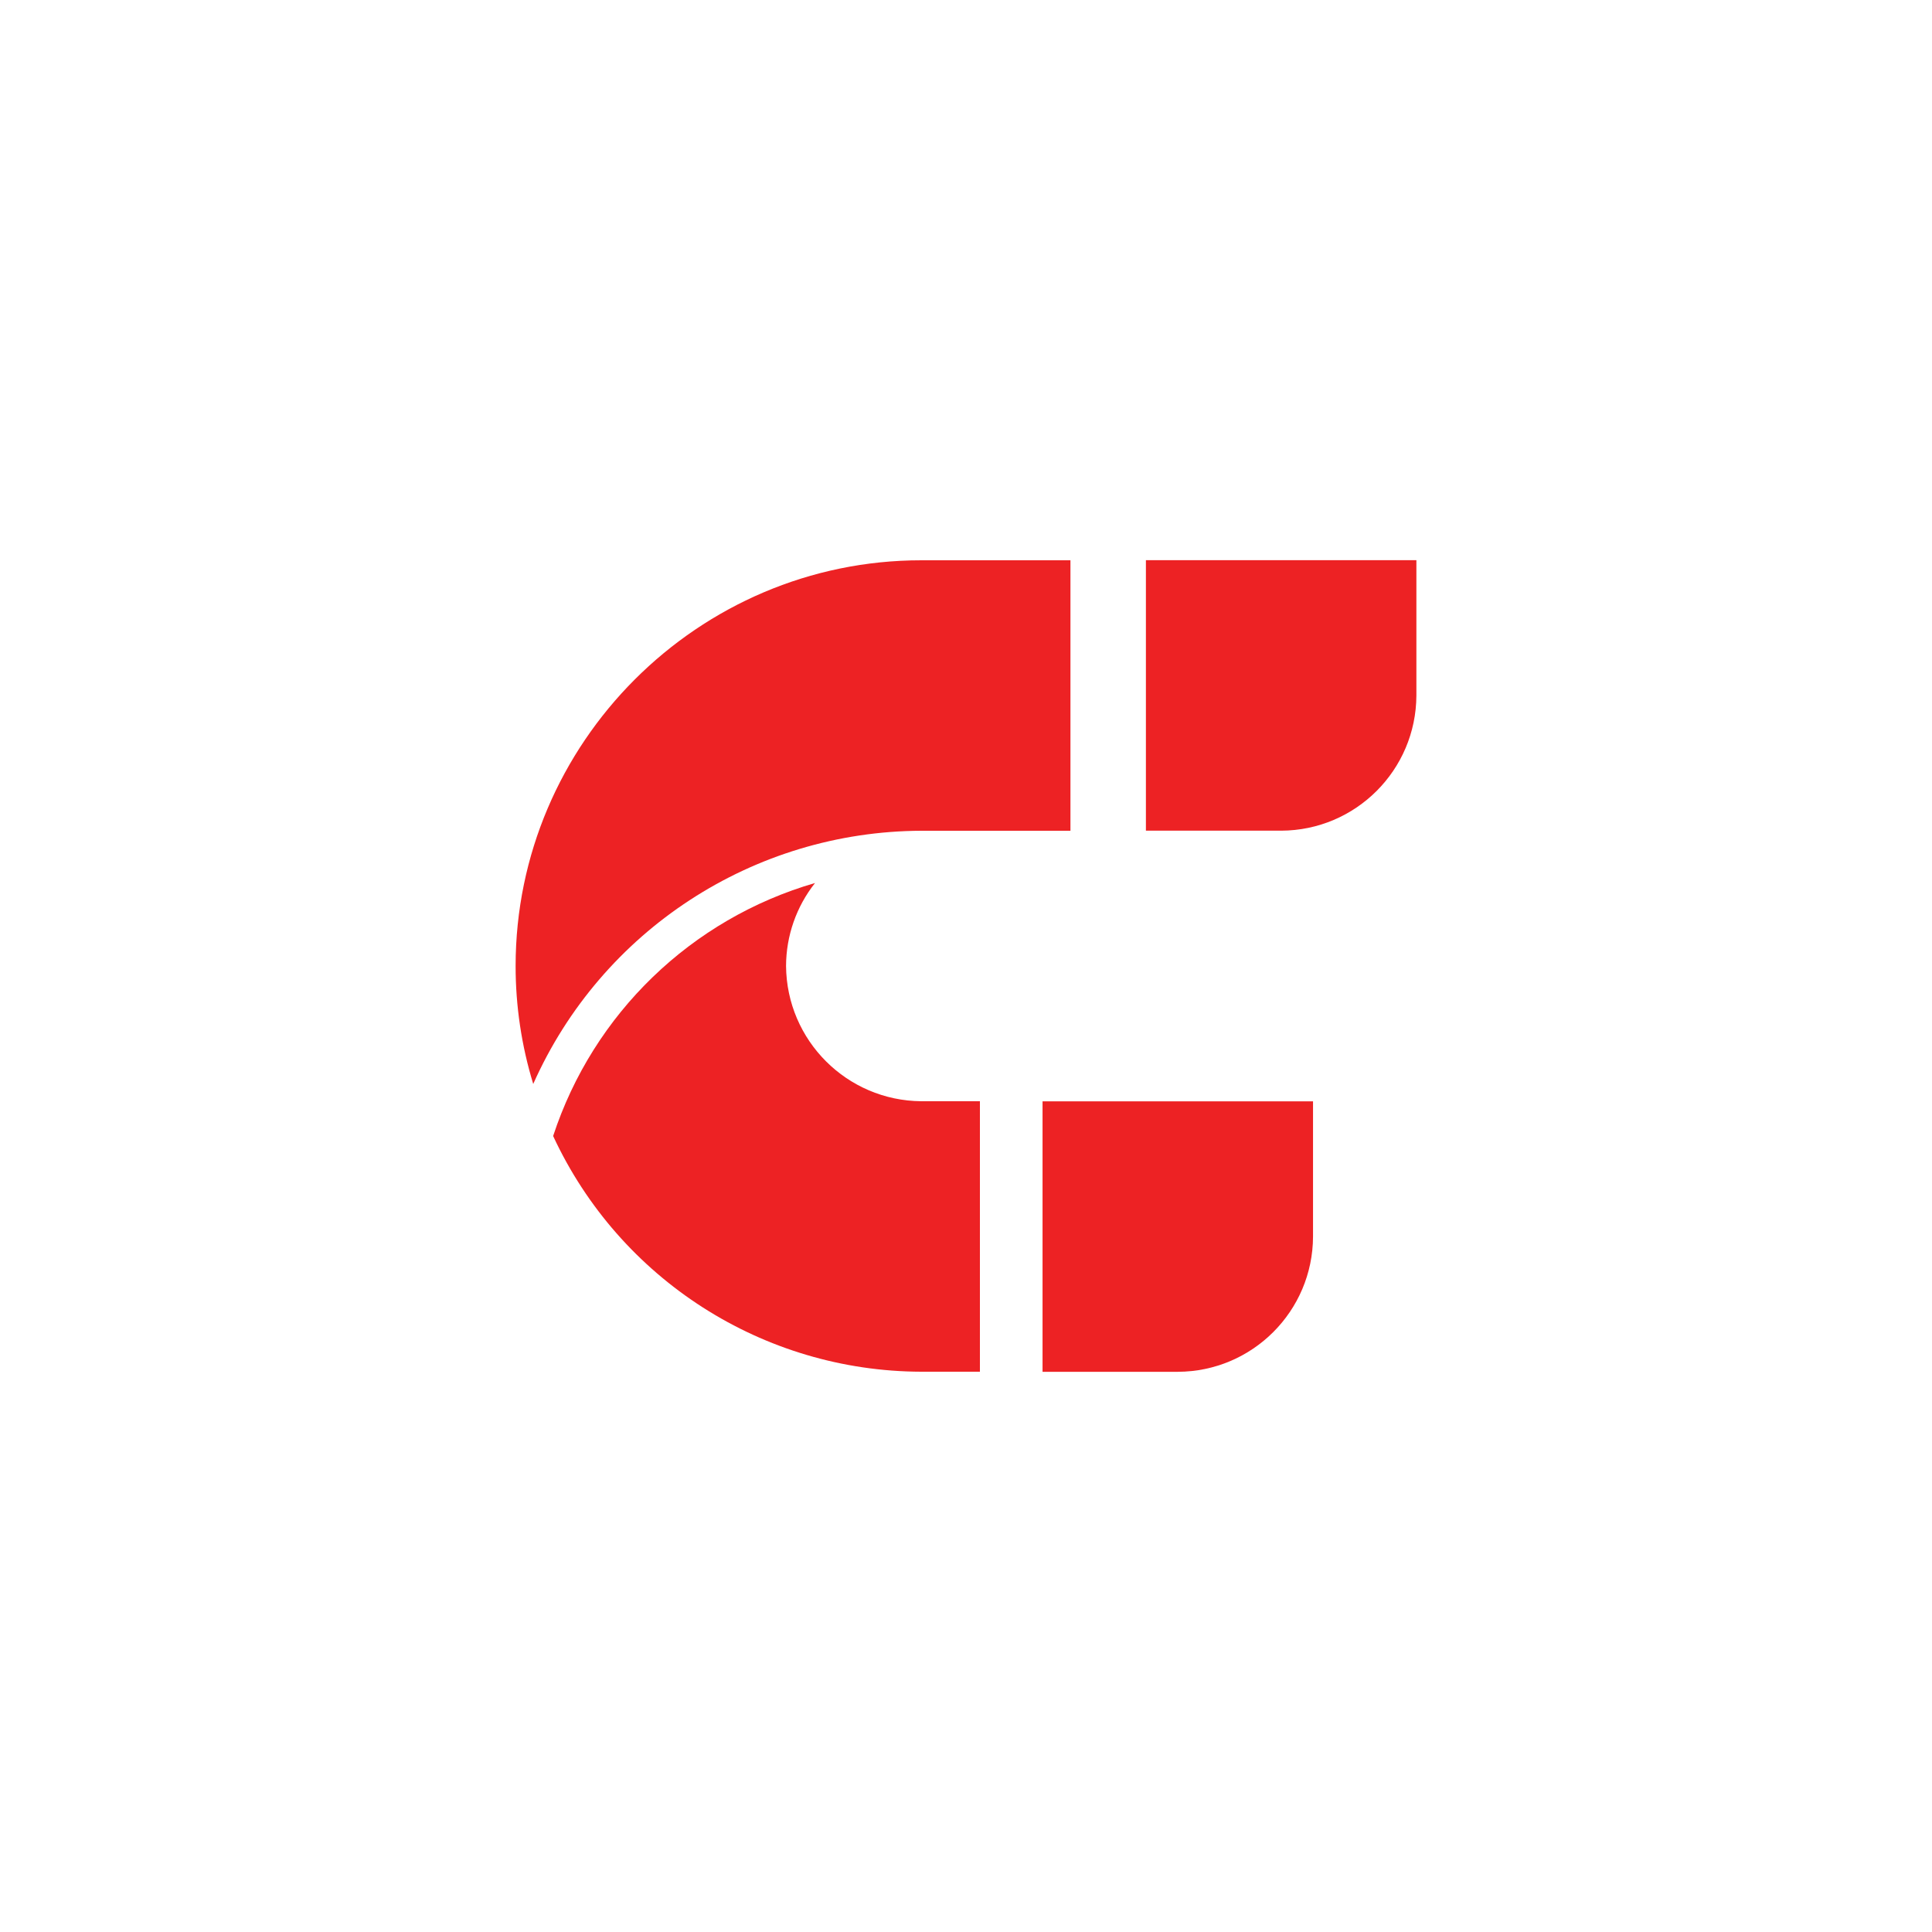
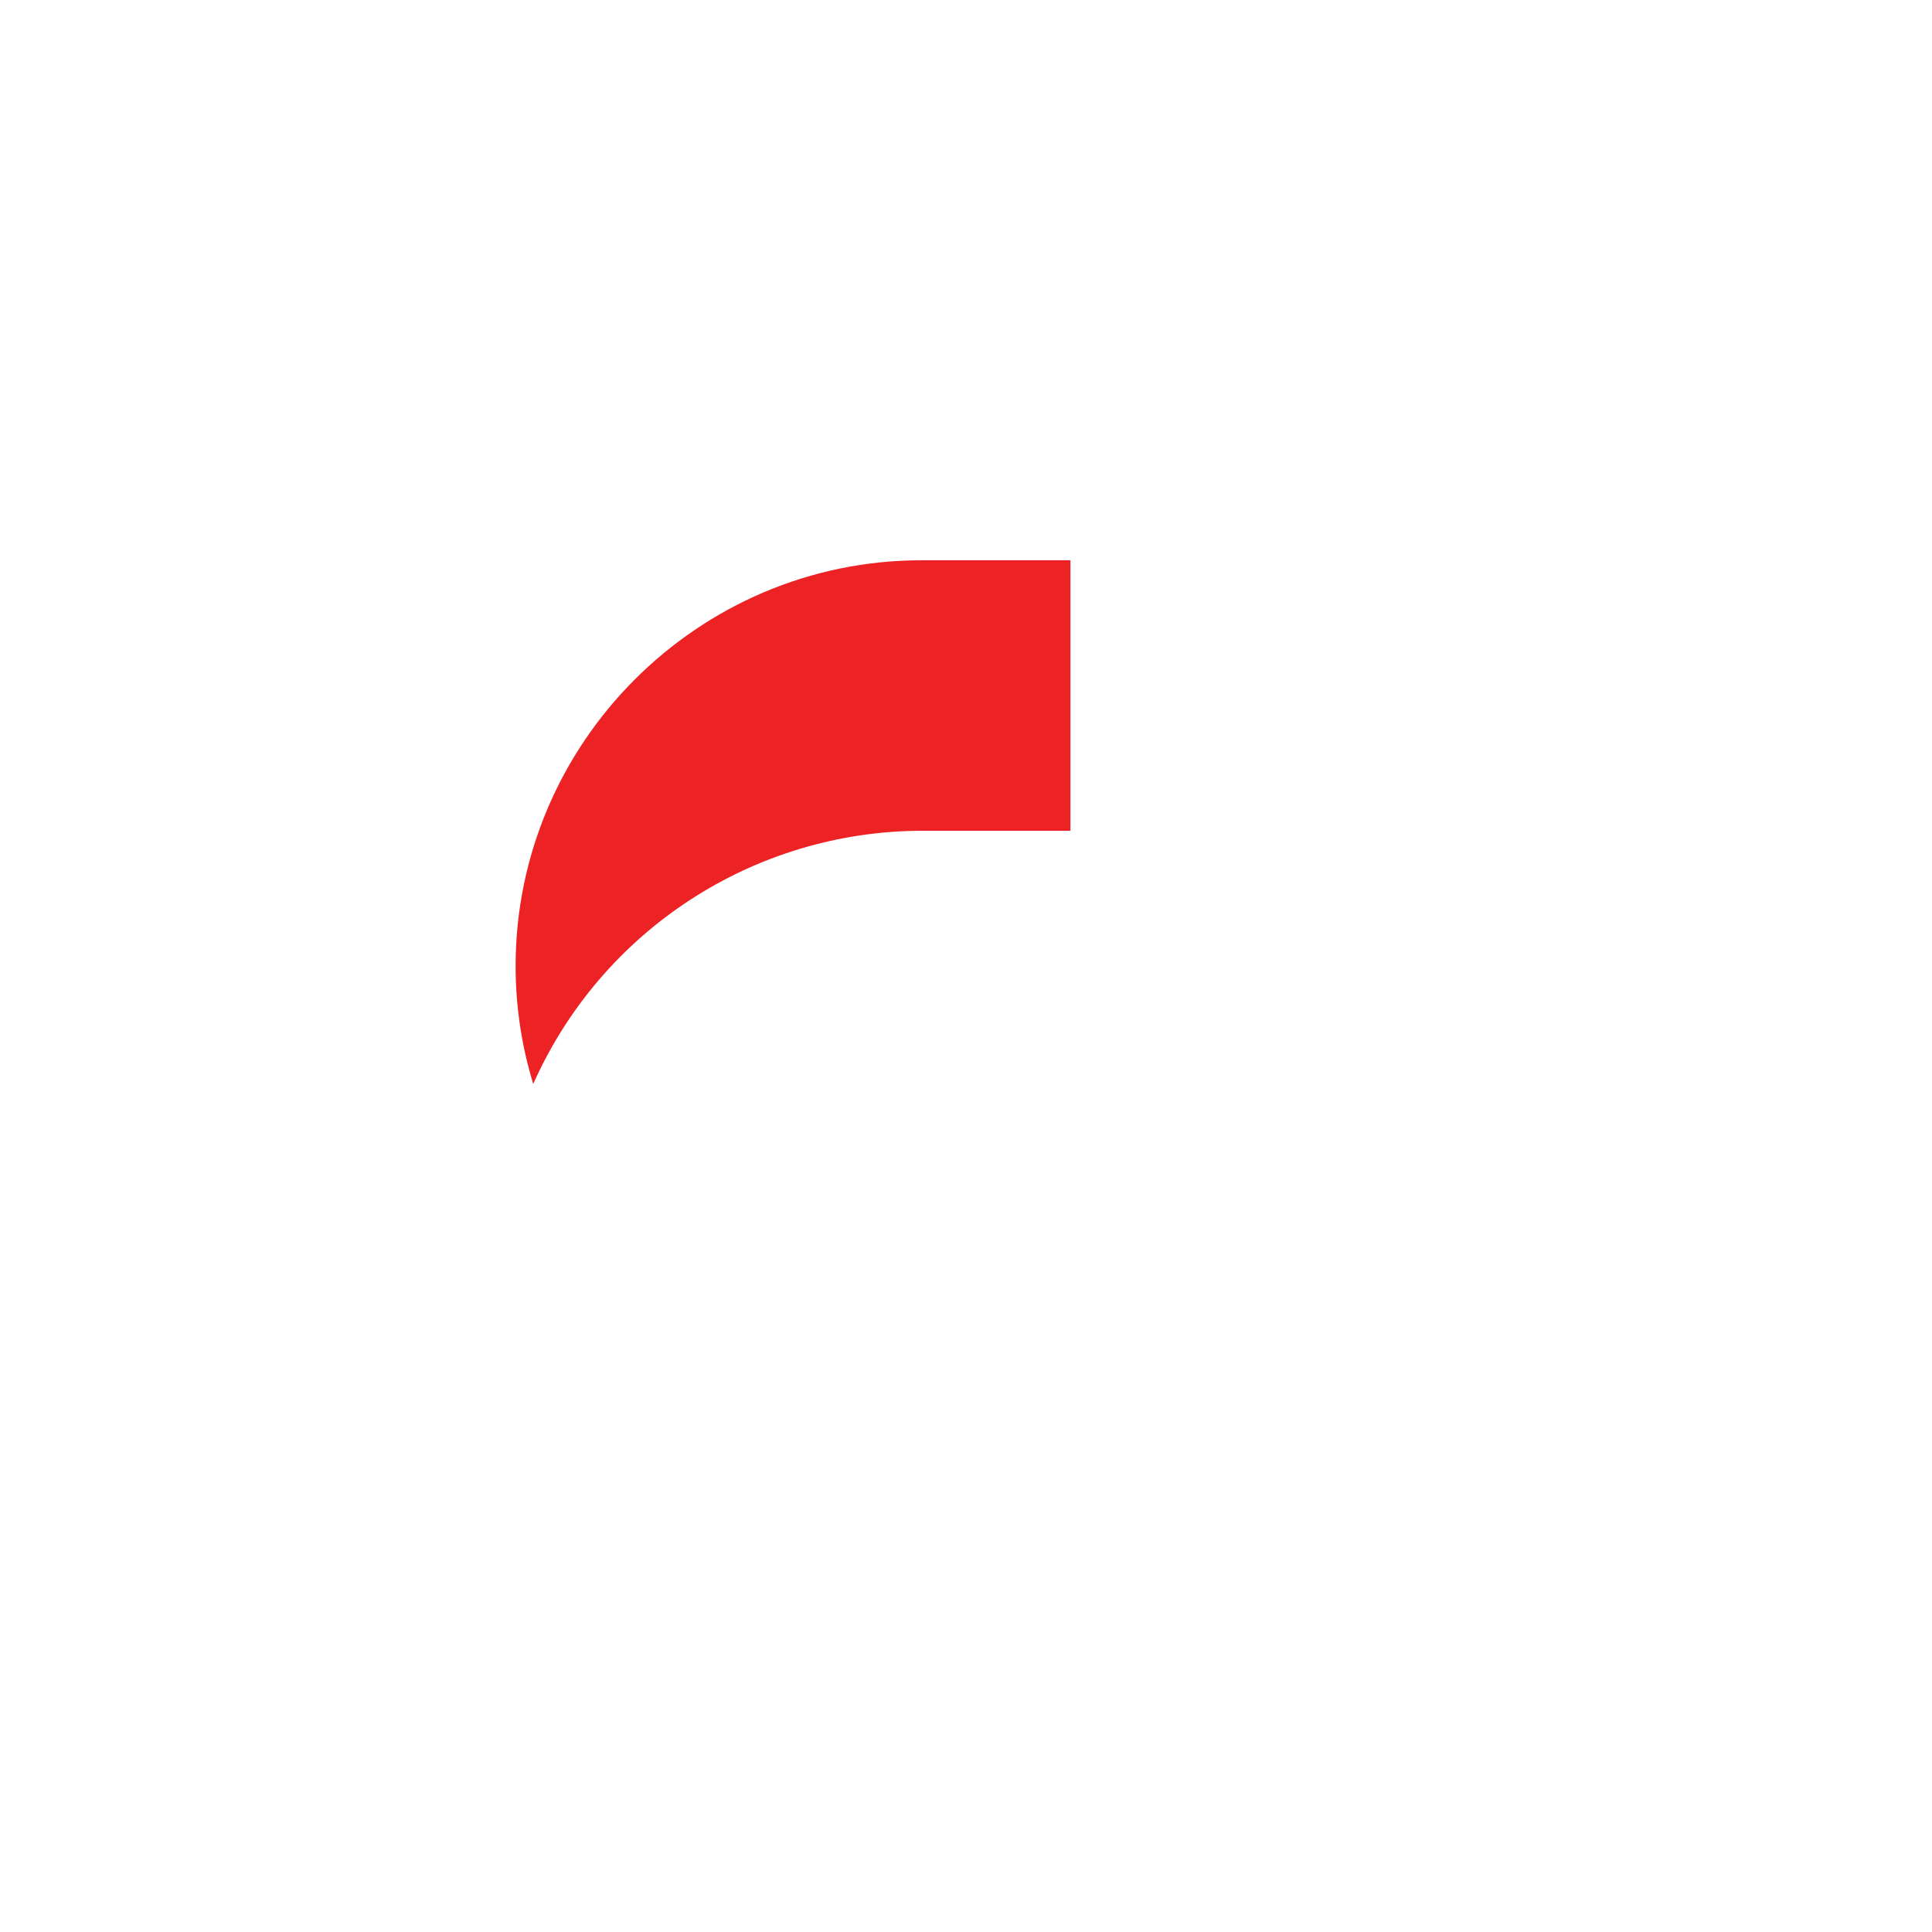
<svg xmlns="http://www.w3.org/2000/svg" id="e627tcyvs0o81" viewBox="0 0 500 500" shape-rendering="geometricPrecision" text-rendering="geometricPrecision" width="1000" height="1000">
  <style>
    #e627tcyvs0o82_tr {animation: e627tcyvs0o82_tr__tr 3000ms linear infinite normal forwards}@keyframes e627tcyvs0o82_tr__tr { 0% {transform: translate(250px,250px) rotate(0deg)} 16.667% {transform: translate(250px,250px) rotate(0deg);animation-timing-function: cubic-bezier(0.44,-0.005,0.245,0.99)} 25% {transform: translate(250px,250px) rotate(90deg);animation-timing-function: step-end} 41.667% {transform: translate(250px,250px) rotate(90deg);animation-timing-function: cubic-bezier(0.44,-0.005,0.245,0.99)} 50.167% {transform: translate(250px,250px) rotate(180deg);animation-timing-function: step-end} 66.833% {transform: translate(250px,250px) rotate(180deg);animation-timing-function: cubic-bezier(0.44,-0.005,0.245,0.99)} 75% {transform: translate(250px,250px) rotate(270deg);animation-timing-function: step-end} 91.667% {transform: translate(250px,250px) rotate(270deg);animation-timing-function: cubic-bezier(0.44,-0.005,0.245,0.99)} 100% {transform: translate(250px,250px) rotate(360deg)} }#e627tcyvs0o84_to {animation: e627tcyvs0o84_to__to 3000ms linear infinite normal forwards}@keyframes e627tcyvs0o84_to__to { 0% {transform: translate(0px,0px);animation-timing-function: cubic-bezier(0.175,0.885,0.32,1.275)} 8.333% {transform: translate(45px,0px);animation-timing-function: cubic-bezier(0.175,0.885,0.32,1.275)} 16.667% {transform: translate(0px,0px);animation-timing-function: cubic-bezier(0.175,0.885,0.32,1.275)} 25% {transform: translate(0px,0px);animation-timing-function: cubic-bezier(0.175,0.885,0.32,1.275)} 33.333% {transform: translate(45px,0px);animation-timing-function: cubic-bezier(0.175,0.885,0.32,1.275)} 41.667% {transform: translate(0px,0px);animation-timing-function: cubic-bezier(0.175,0.885,0.32,1.275)} 50.167% {transform: translate(0px,0px);animation-timing-function: cubic-bezier(0.175,0.885,0.32,1.275)} 58.5% {transform: translate(45px,0px);animation-timing-function: cubic-bezier(0.175,0.885,0.32,1.275)} 66.833% {transform: translate(0px,0px);animation-timing-function: cubic-bezier(0.175,0.885,0.32,1.275)} 75% {transform: translate(0px,0px);animation-timing-function: cubic-bezier(0.175,0.885,0.32,1.275)} 83.333% {transform: translate(45px,0px);animation-timing-function: cubic-bezier(0.175,0.885,0.32,1.275)} 91.667% {transform: translate(0px,0px)} 100% {transform: translate(0px,0px)} }#e627tcyvs0o85_to {animation: e627tcyvs0o85_to__to 3000ms linear infinite normal forwards}@keyframes e627tcyvs0o85_to__to { 0% {transform: translate(0px,0px);animation-timing-function: cubic-bezier(0.175,0.885,0.32,1.275)} 8.333% {transform: translate(45px,0px);animation-timing-function: cubic-bezier(0.175,0.885,0.32,1.275)} 16.667% {transform: translate(0px,0px);animation-timing-function: cubic-bezier(0.175,0.885,0.32,1.275)} 25% {transform: translate(0px,0px);animation-timing-function: cubic-bezier(0.175,0.885,0.32,1.275)} 33.333% {transform: translate(45px,0px);animation-timing-function: cubic-bezier(0.175,0.885,0.32,1.275)} 41.667% {transform: translate(0px,0px);animation-timing-function: cubic-bezier(0.175,0.885,0.32,1.275)} 50.167% {transform: translate(0px,0px);animation-timing-function: cubic-bezier(0.175,0.885,0.32,1.275)} 58.5% {transform: translate(45px,0px);animation-timing-function: cubic-bezier(0.175,0.885,0.32,1.275)} 66.833% {transform: translate(0px,0px);animation-timing-function: cubic-bezier(0.175,0.885,0.32,1.275)} 75% {transform: translate(0px,0px);animation-timing-function: cubic-bezier(0.175,0.885,0.32,1.275)} 83.333% {transform: translate(45px,0px);animation-timing-function: cubic-bezier(0.175,0.885,0.32,1.275)} 91.667% {transform: translate(0px,0px)} 100% {transform: translate(0px,0px)} }</style>
  <g id="e627tcyvs0o82_tr" transform="translate(250,250) rotate(0)">
    <g id="e627tcyvs0o82" transform="translate(-141.19,-141.73)">
-       <path id="e627tcyvs0o83" d="M94.62,141.73C94.64,133.931,97.281,126.366,102.12,120.25C70.098,129.541,44.731,154.047,34.34,185.73C51.564,222.842,88.716,246.625,129.63,246.73L144.79,246.73L144.79,176.73L129.63,176.73C110.362,176.578,94.778,160.998,94.62,141.73Z" fill="rgb(237,34,36)" fill-rule="evenodd" stroke="none" stroke-width="1" />
      <g id="e627tcyvs0o84_to" transform="translate(0,0)">
-         <path id="e627tcyvs0o84" d="M187.75,36.71L187.75,106.71L222.75,106.71C242.053,106.644,257.684,91.013,257.75,71.71L257.75,36.71Z" transform="translate(0,0)" fill="rgb(237,34,36)" fill-rule="evenodd" stroke="none" stroke-width="1" />
-       </g>
+         </g>
      <g id="e627tcyvs0o85_to" transform="translate(0,0)">
-         <path id="e627tcyvs0o85" d="M161,246.75L196,246.75C215.305,246.69,230.94,231.055,231,211.75L231,176.75L161,176.75Z" transform="translate(0,0)" fill="rgb(237,34,36)" fill-rule="evenodd" stroke="none" stroke-width="1" />
-       </g>
+         </g>
      <path id="e627tcyvs0o86" d="M129.63,106.73L168.22,106.73L168.22,36.73L129.63,36.73C71.87,36.73,24.63,83.99,24.63,141.73C24.625,152.077,26.162,162.366,29.19,172.26C46.846,132.536,86.179,106.879,129.65,106.73Z" fill="rgb(237,34,36)" fill-rule="evenodd" stroke="none" stroke-width="1" />
    </g>
  </g>
</svg>